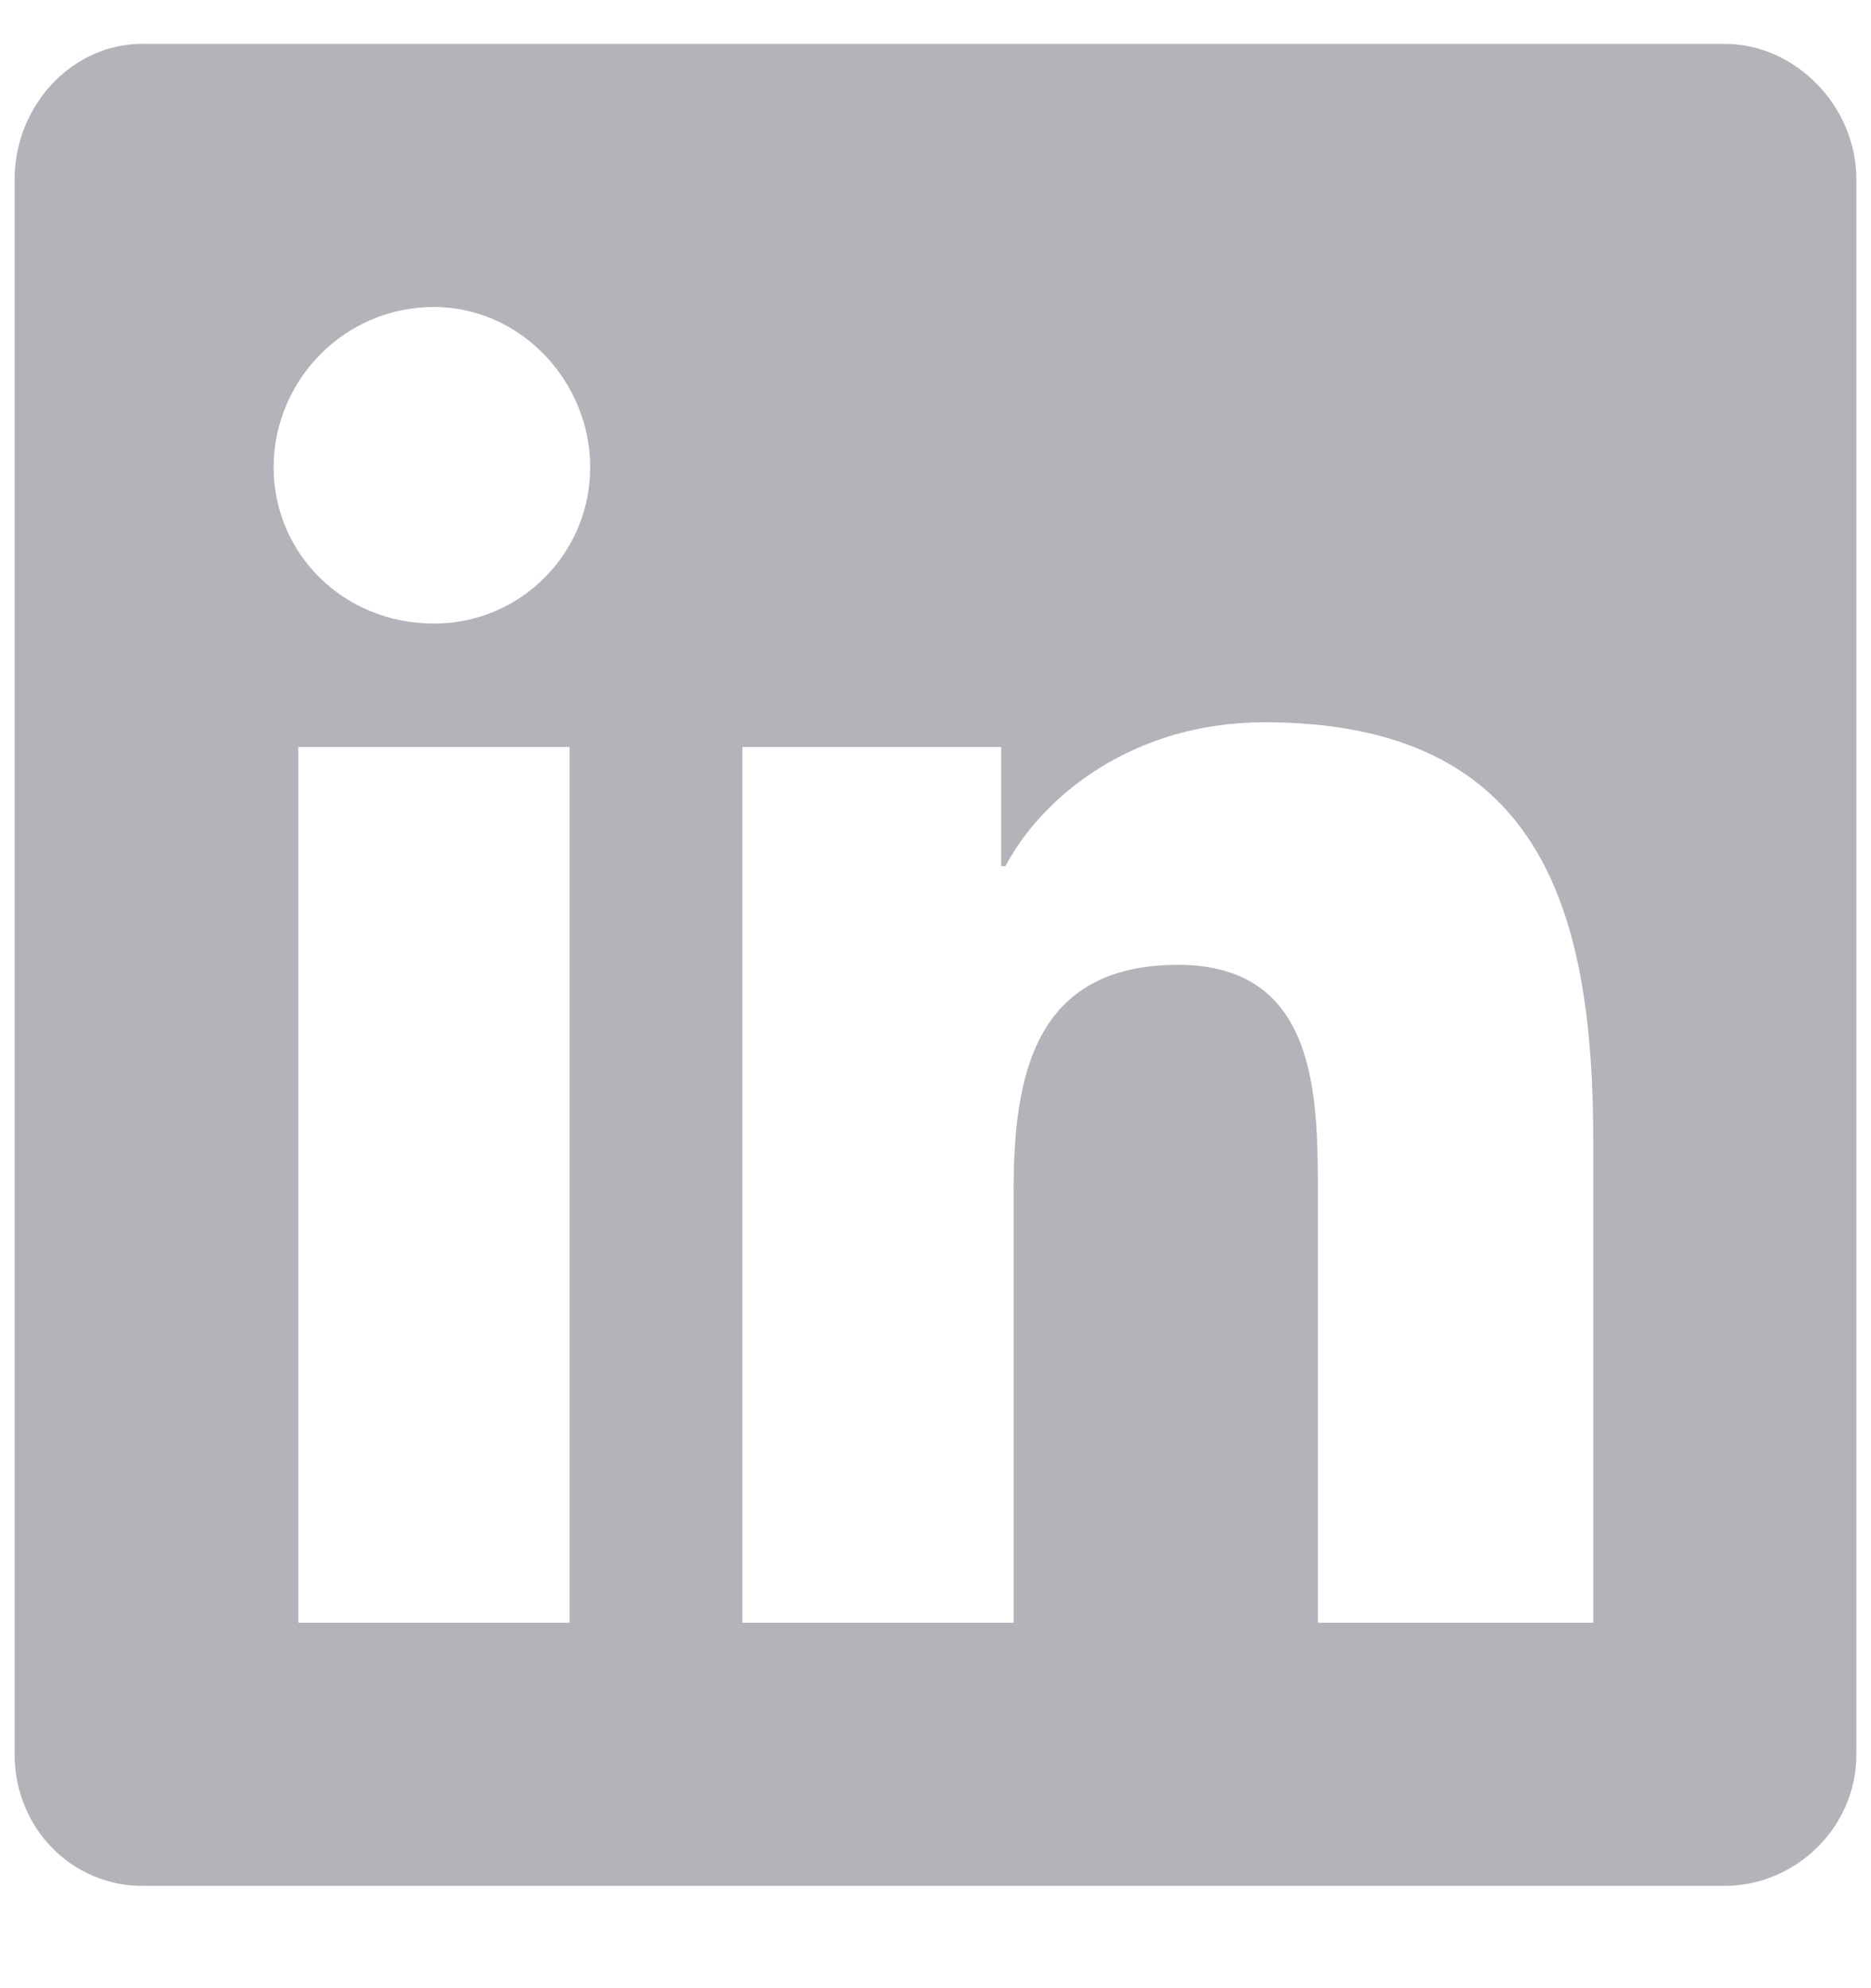
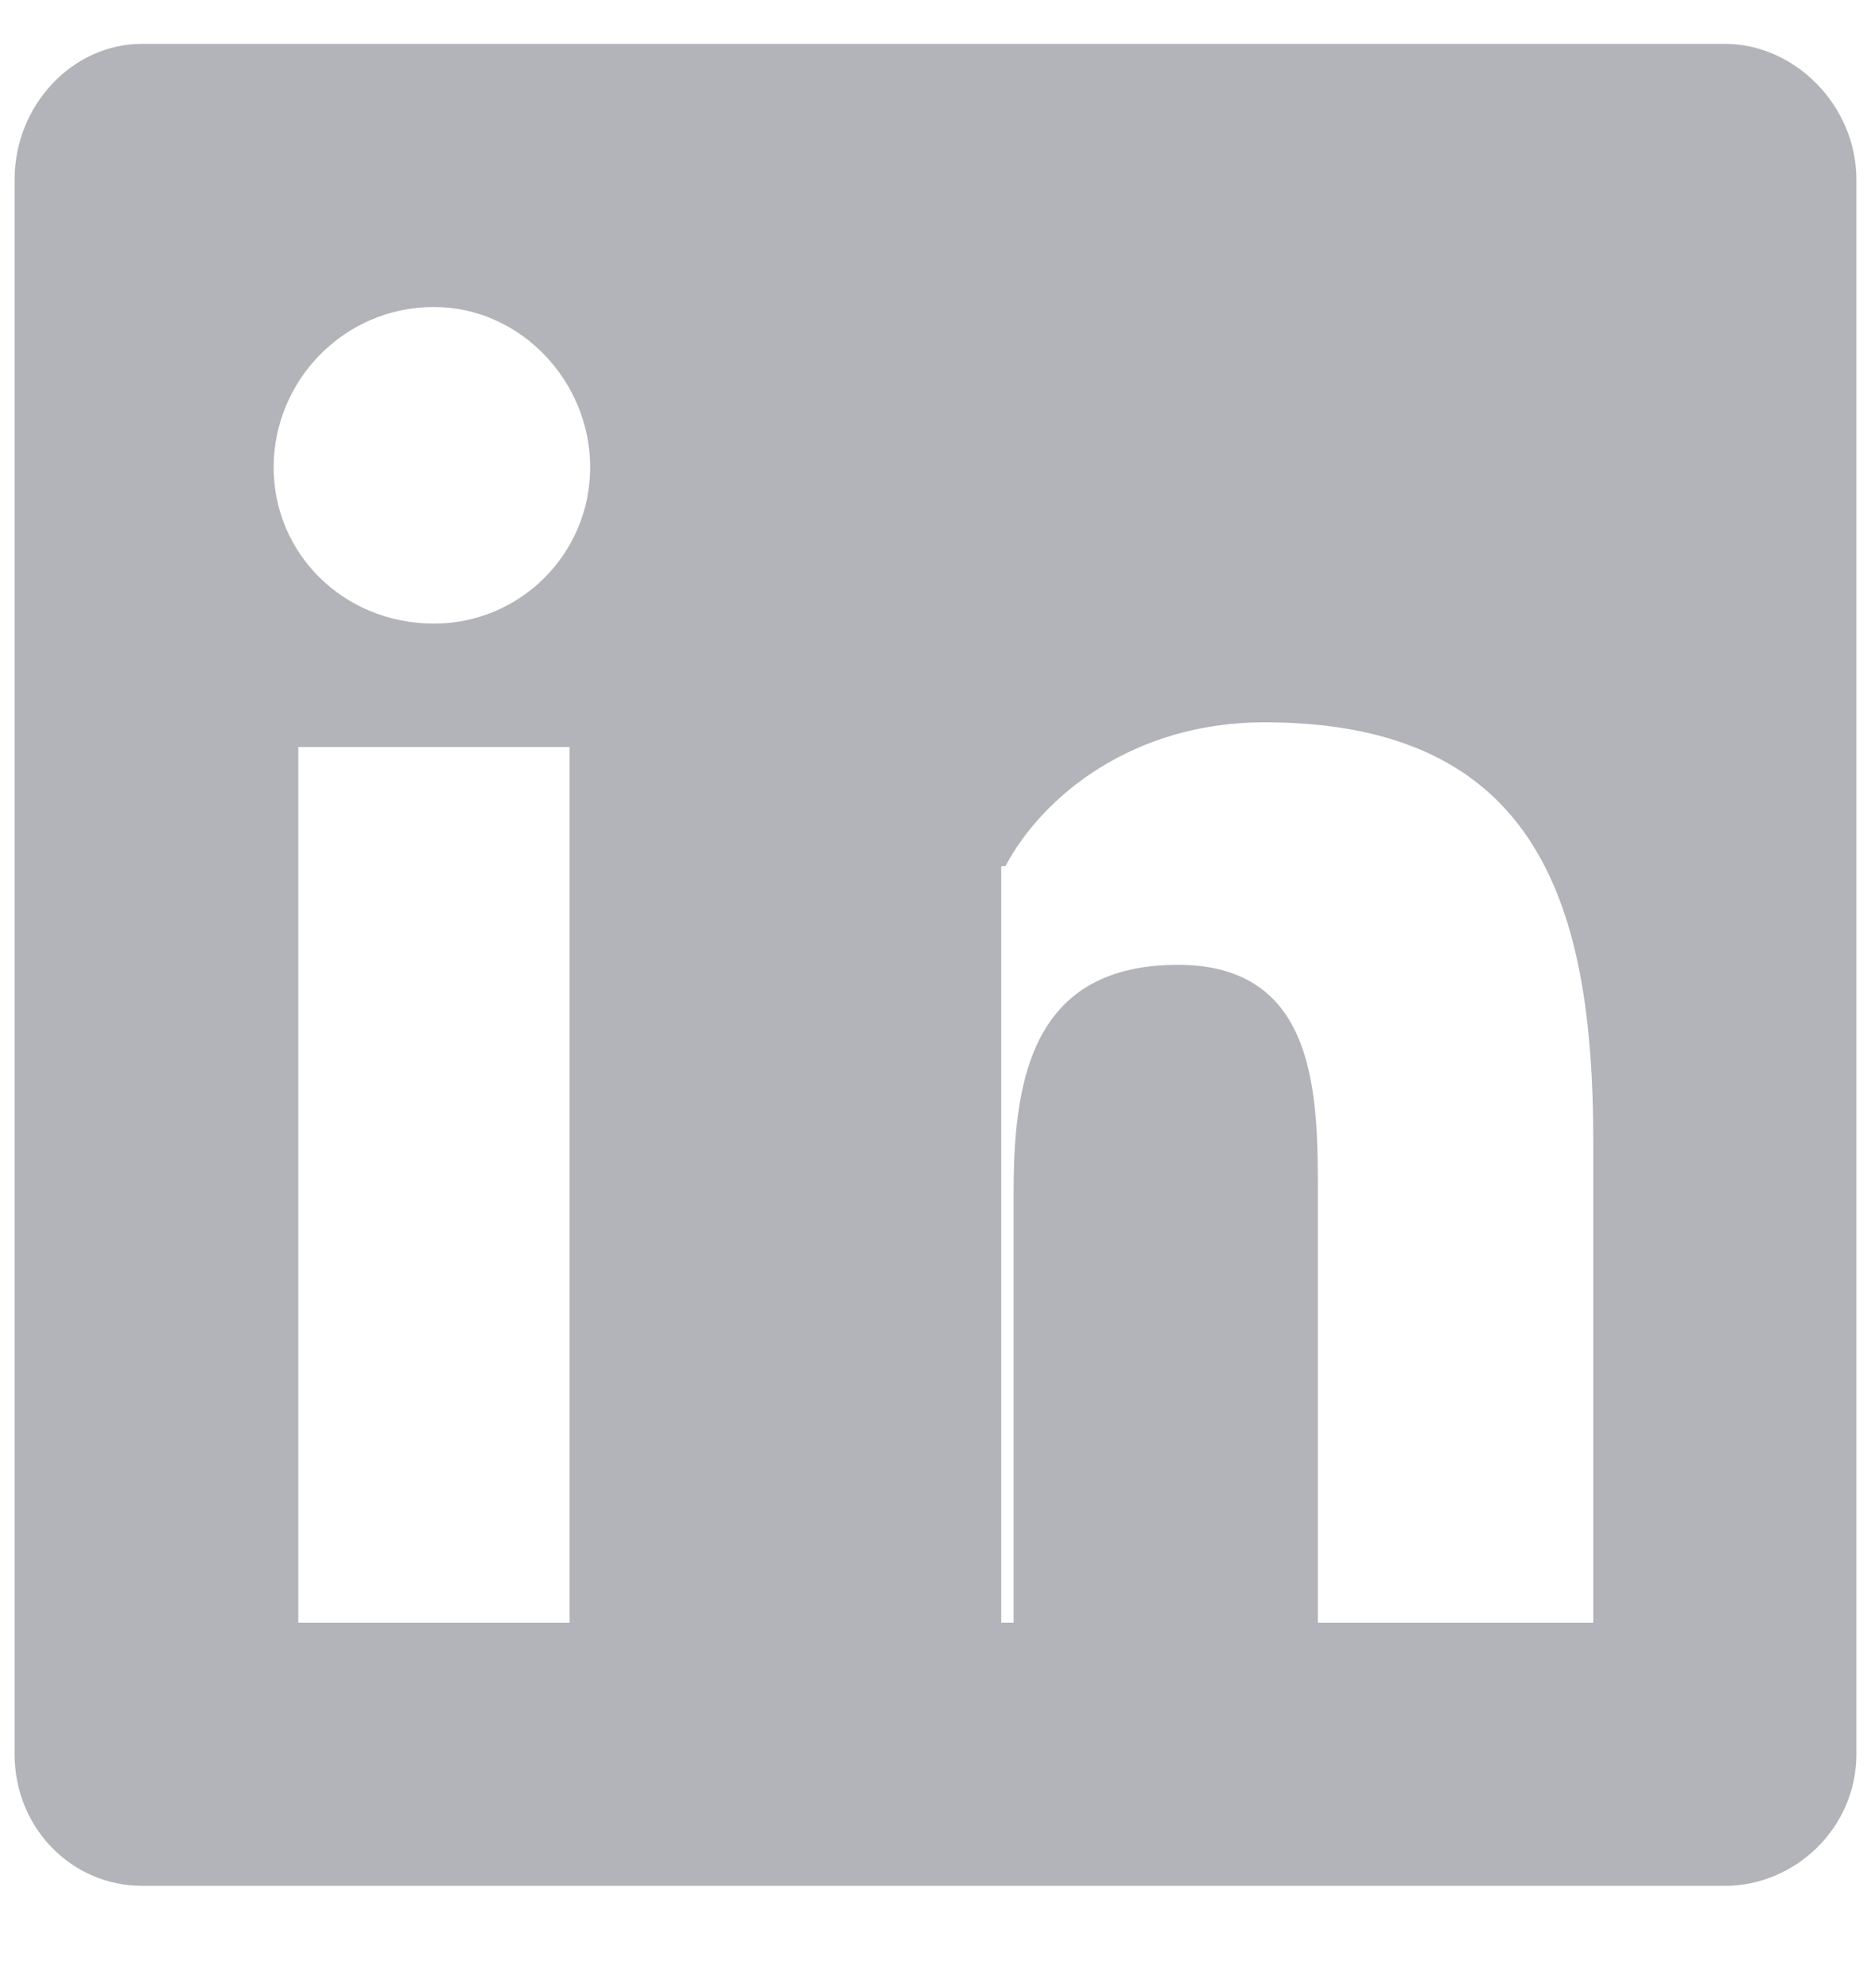
<svg xmlns="http://www.w3.org/2000/svg" xmlns:ns1="http://sodipodi.sourceforge.net/DTD/sodipodi-0.dtd" xmlns:ns2="http://www.inkscape.org/namespaces/inkscape" width="16" height="17" viewBox="0 0 16 17" fill="none" version="1.1" id="svg4" ns1:docname="linkedin-gray.svg" ns2:version="0.92.5 (2060ec1f9f, 2020-04-08)">
  <defs id="defs8" />
  <ns1:namedview pagecolor="#ffffff" bordercolor="#666666" borderopacity="1" objecttolerance="10" gridtolerance="10" guidetolerance="10" ns2:pageopacity="0" ns2:pageshadow="2" ns2:window-width="1848" ns2:window-height="1016" id="namedview6" showgrid="false" ns2:zoom="13.882353" ns2:cx="8" ns2:cy="8.5" ns2:window-x="72" ns2:window-y="27" ns2:window-maximized="1" ns2:current-layer="svg4" />
-   <path d="M14.75 0.375H1.215C0.617 0.375 0.125 0.902 0.125 1.535V15C0.125 15.633 0.617 16.125 1.215 16.125H14.75C15.348 16.125 15.875 15.633 15.875 15V1.535C15.875 0.902 15.348 0.375 14.75 0.375ZM4.871 13.875H2.551V6.387H4.871V13.875ZM3.711 5.332C2.938 5.332 2.34 4.734 2.34 3.996C2.34 3.258 2.938 2.625 3.711 2.625C4.449 2.625 5.047 3.258 5.047 3.996C5.047 4.734 4.449 5.332 3.711 5.332ZM13.625 13.875H11.27V10.219C11.27 9.375 11.27 8.25 10.074 8.25C8.844 8.25 8.668 9.199 8.668 10.184V13.875H6.348V6.387H8.562V7.406H8.598C8.914 6.809 9.688 6.176 10.812 6.176C13.168 6.176 13.625 7.758 13.625 9.762V13.875Z" fill="#121127" fill-opacity="0.32" />
+   <path d="M14.75 0.375H1.215C0.617 0.375 0.125 0.902 0.125 1.535V15C0.125 15.633 0.617 16.125 1.215 16.125H14.75C15.348 16.125 15.875 15.633 15.875 15V1.535C15.875 0.902 15.348 0.375 14.75 0.375ZM4.871 13.875H2.551V6.387H4.871V13.875ZM3.711 5.332C2.938 5.332 2.34 4.734 2.34 3.996C2.34 3.258 2.938 2.625 3.711 2.625C4.449 2.625 5.047 3.258 5.047 3.996C5.047 4.734 4.449 5.332 3.711 5.332ZM13.625 13.875H11.27V10.219C11.27 9.375 11.27 8.25 10.074 8.25C8.844 8.25 8.668 9.199 8.668 10.184V13.875H6.348H8.562V7.406H8.598C8.914 6.809 9.688 6.176 10.812 6.176C13.168 6.176 13.625 7.758 13.625 9.762V13.875Z" fill="#121127" fill-opacity="0.32" />
</svg>